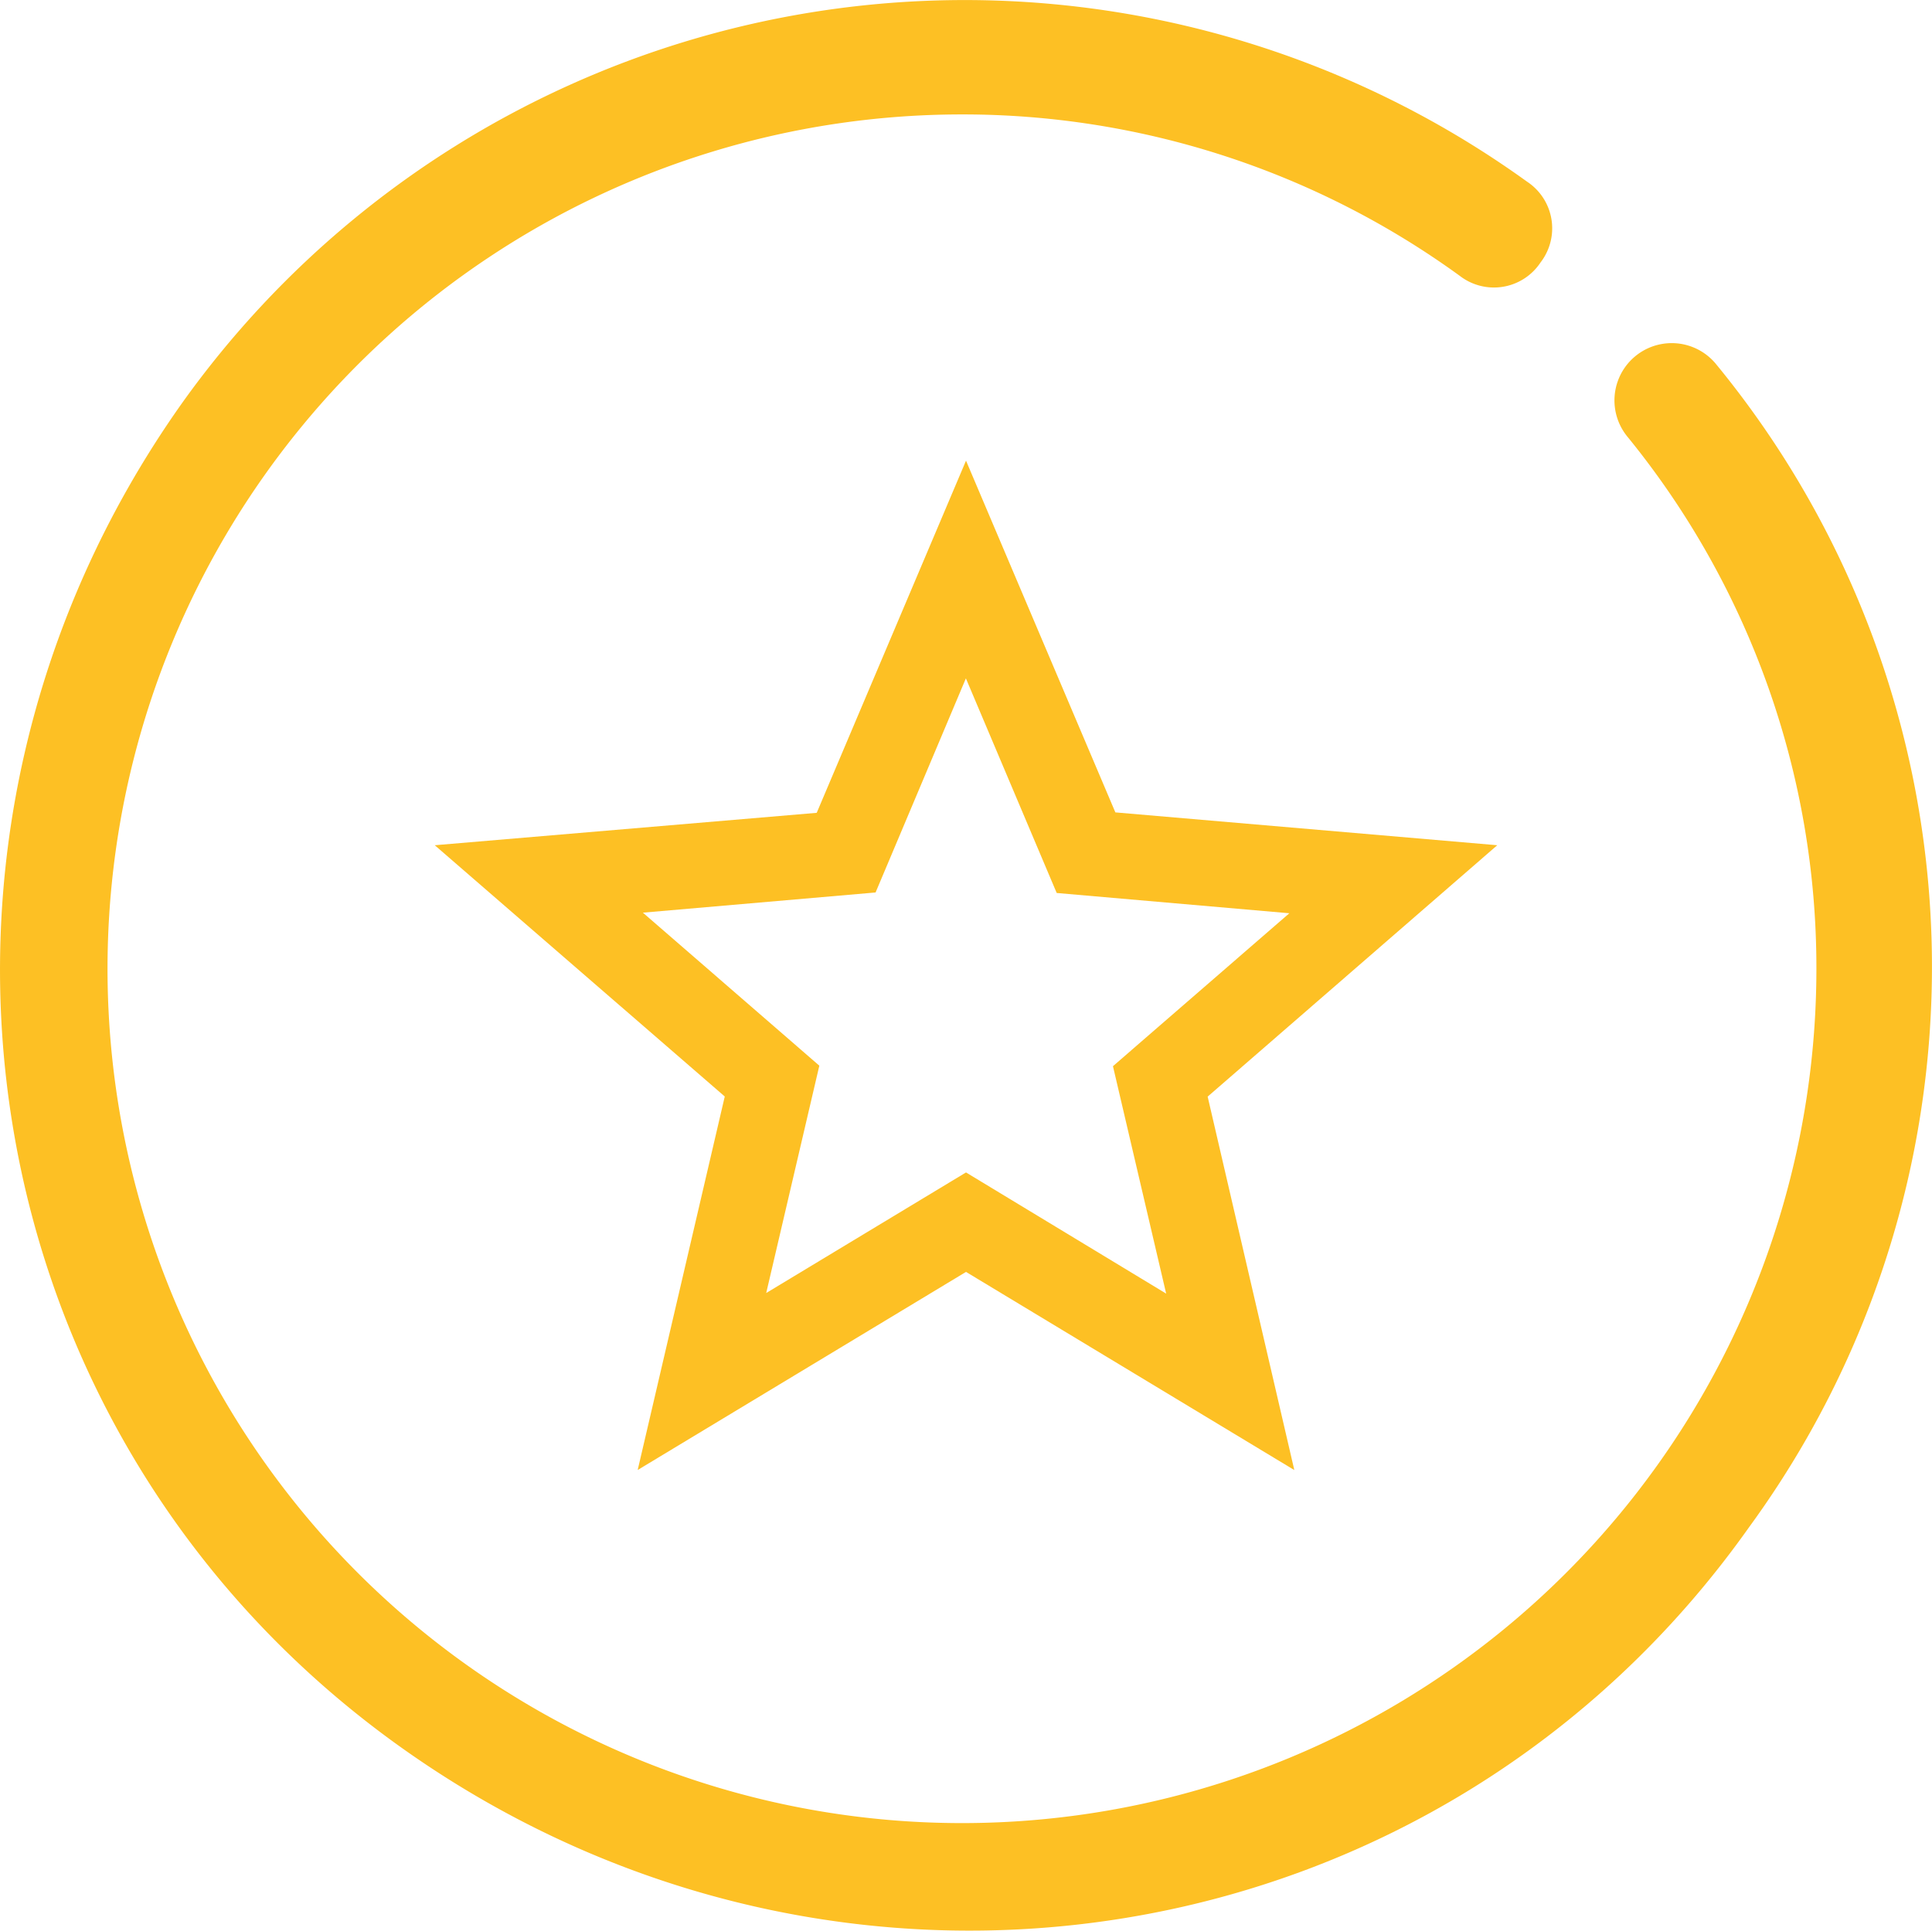
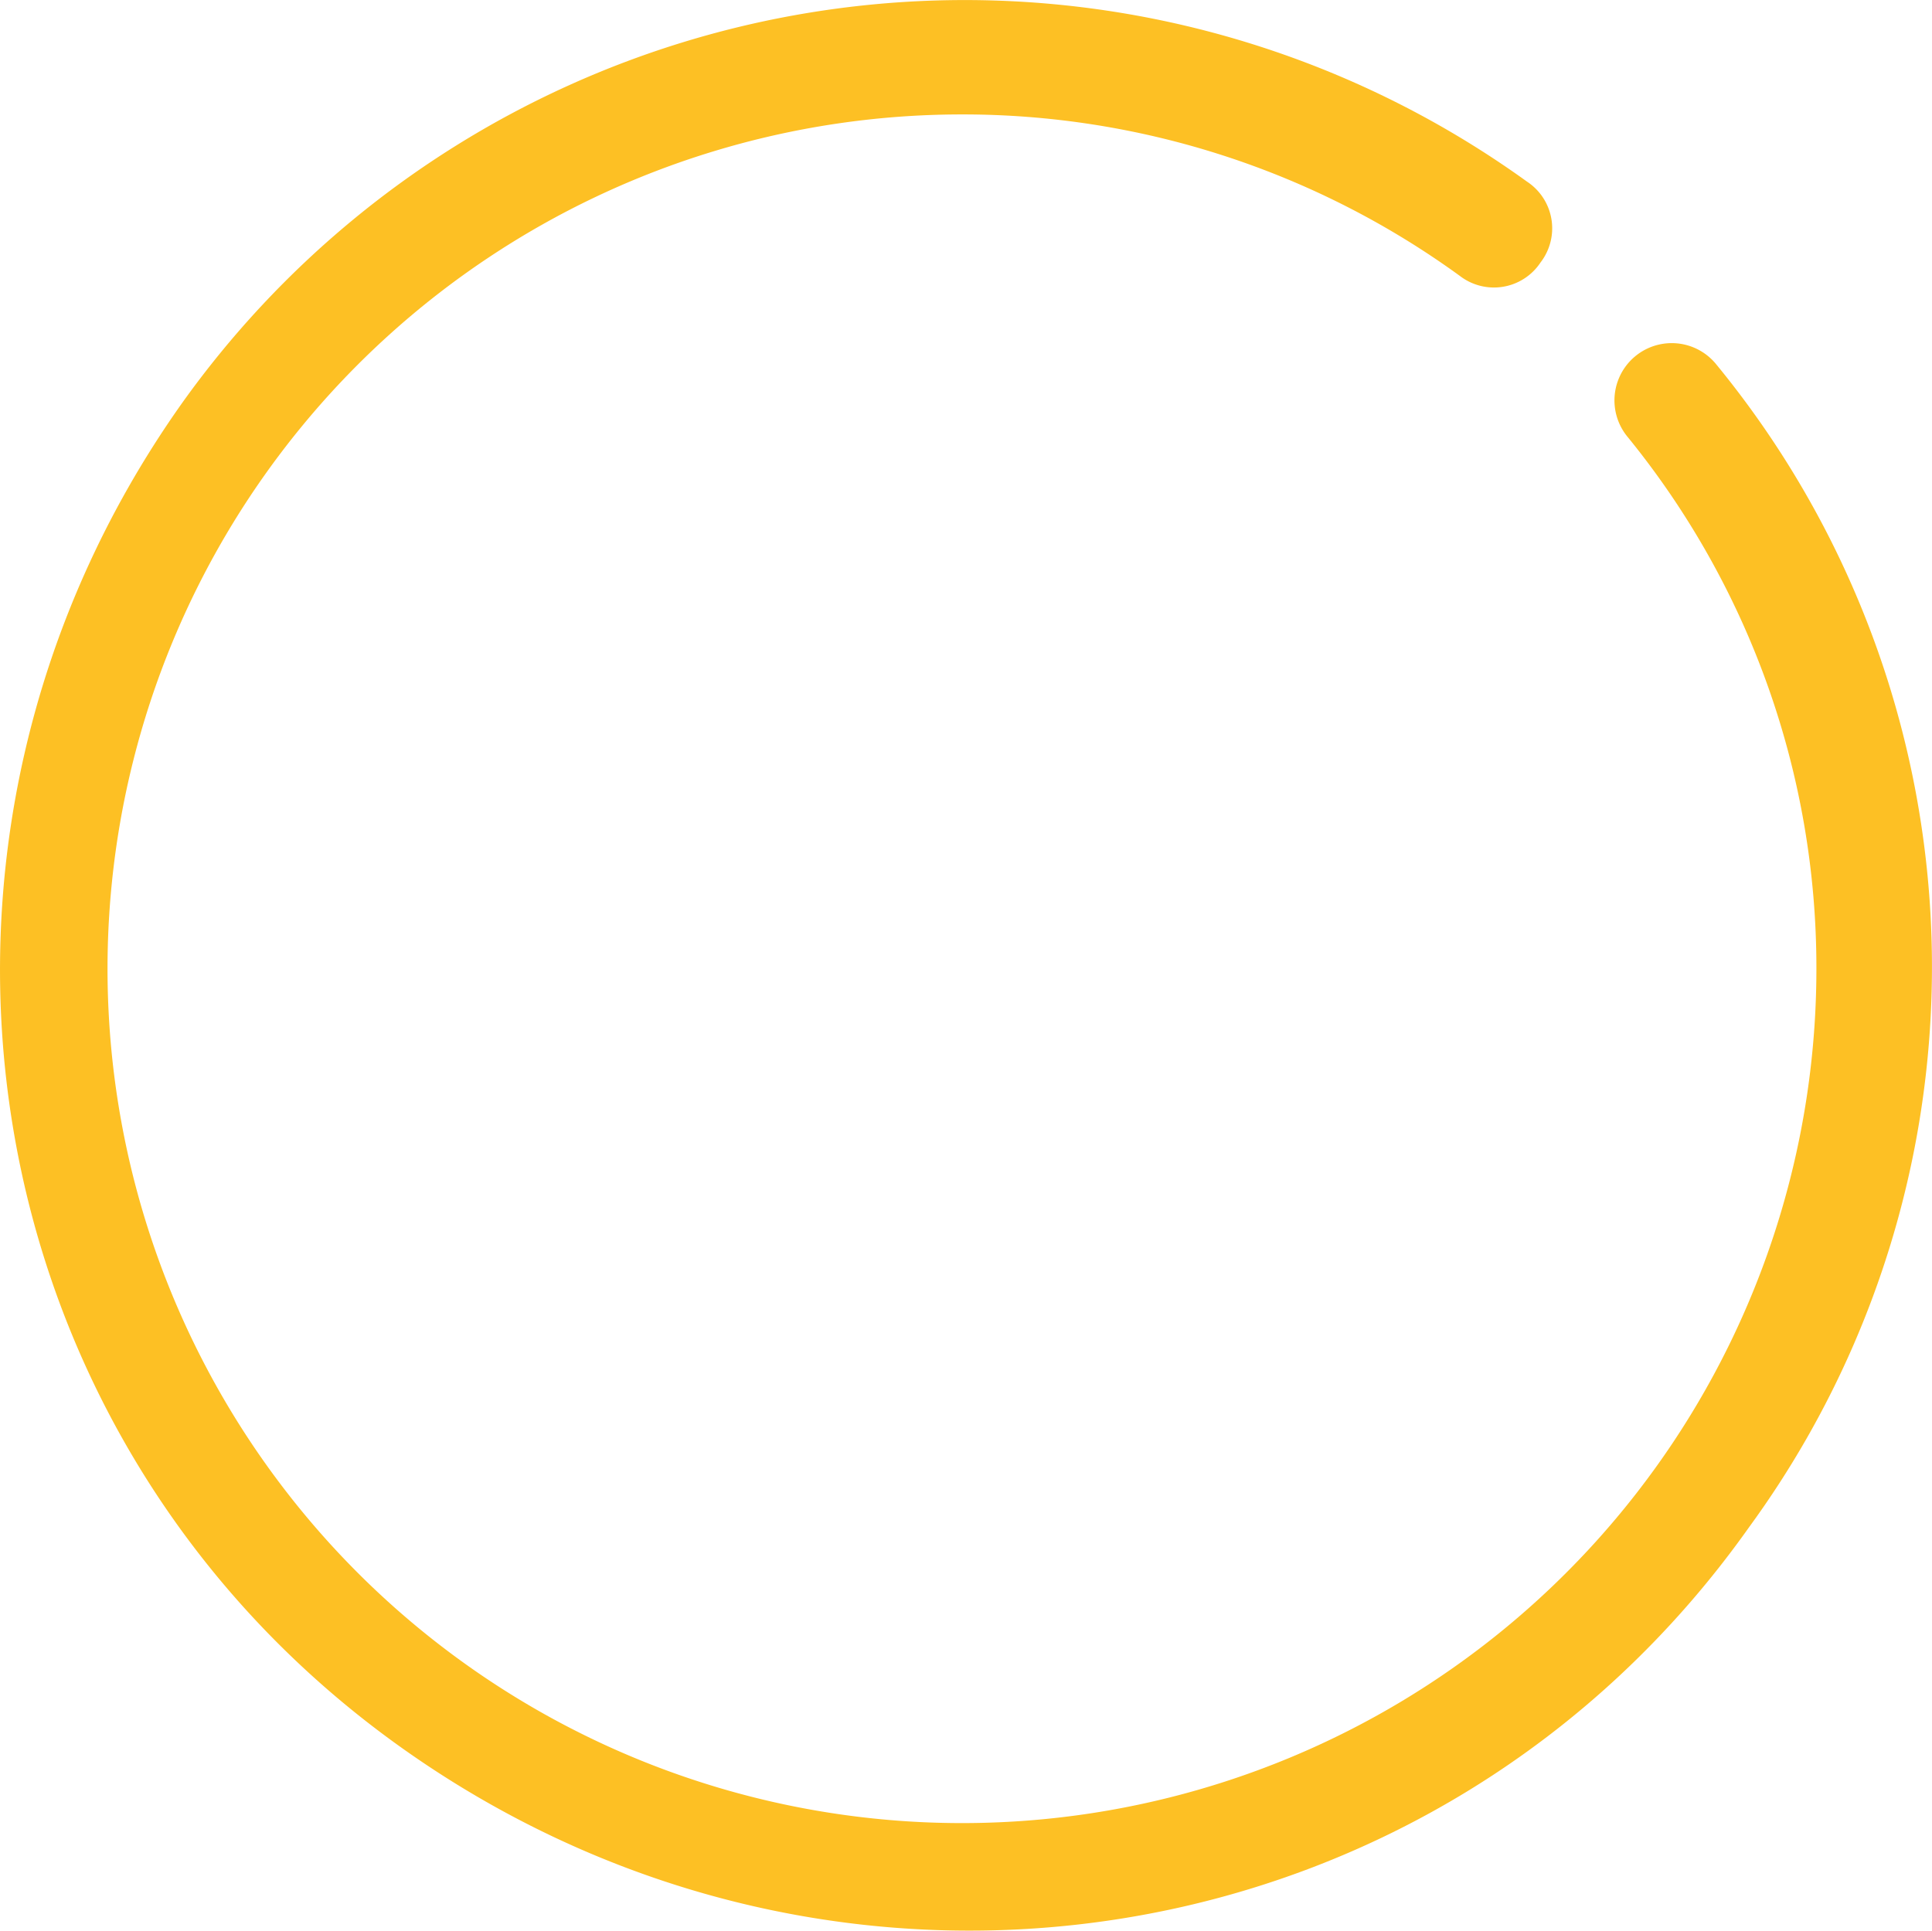
<svg xmlns="http://www.w3.org/2000/svg" width="97.869" height="97.813" viewBox="0 0 97.869 97.813">
  <g id="c45fec_f103a8661a084a37b86d41824e5c18c7" transform="translate(0 0.011)">
    <path id="Path_7009" data-name="Path 7009" d="M78.04,13.284a2.83,2.83,0,0,0-.682-4.09A48.7,48.7,0,0,0,9.2,20.442C-6.482,42.6-1.711,72.923,20.442,88.605s52.486,10.9,68.163-11.247A48.111,48.111,0,0,0,86.9,18.4a2.9,2.9,0,1,0-4.43,3.749,42.575,42.575,0,0,1,9.543,26.925A43.283,43.283,0,1,1,48.73,5.786a42.834,42.834,0,0,1,25.22,8.18,2.83,2.83,0,0,0,4.09-.682Z" transform="translate(0 0)" fill="#fdc024" />
-     <path id="Path_7010" data-name="Path 7010" d="M132.032,19.484,112.687,17.82,105.121,0,97.558,17.842,78.209,19.484,92.9,32.214,88.489,51.136,105.121,41.1l16.631,10.039-4.39-18.919ZM105.121,36.061,95,42.17l2.691-11.518L88.753,22.9l11.787-1.023,4.575-10.847,4.6,10.873L121.5,22.93l-8.935,7.748L115.26,42.2Z" transform="translate(-56.186 23.327)" fill="#fdc024" />
  </g>
</svg>